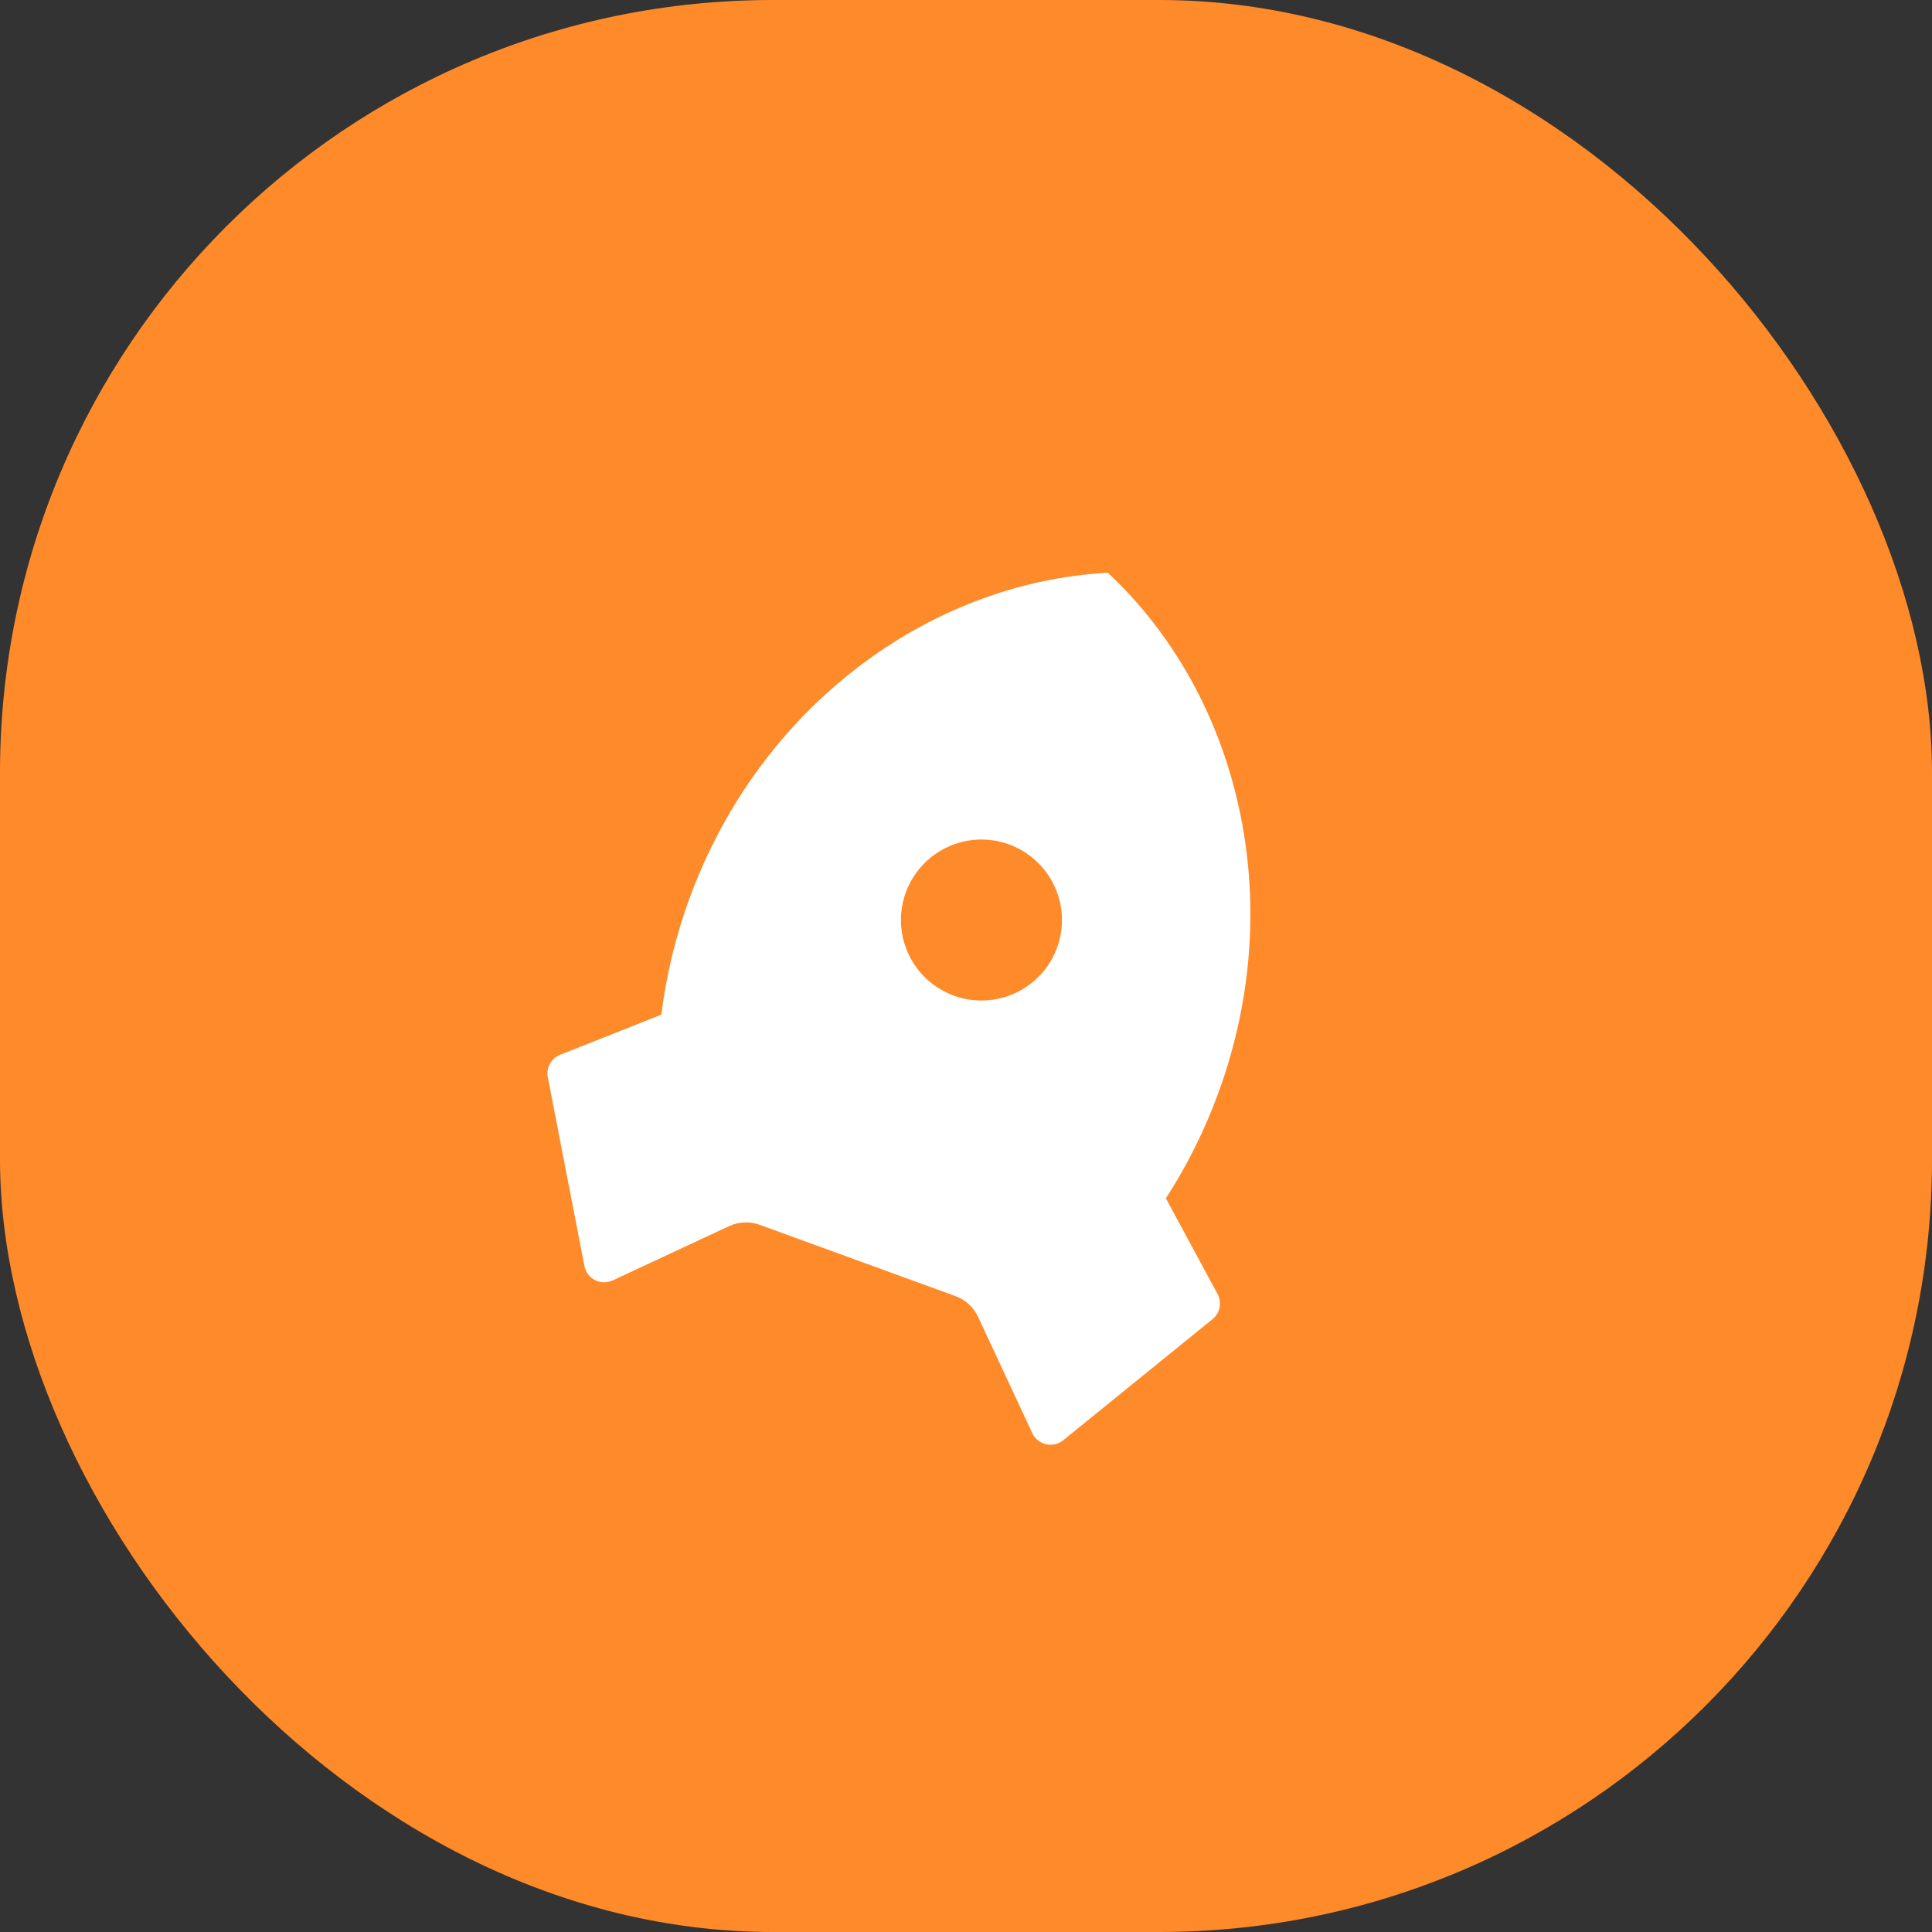
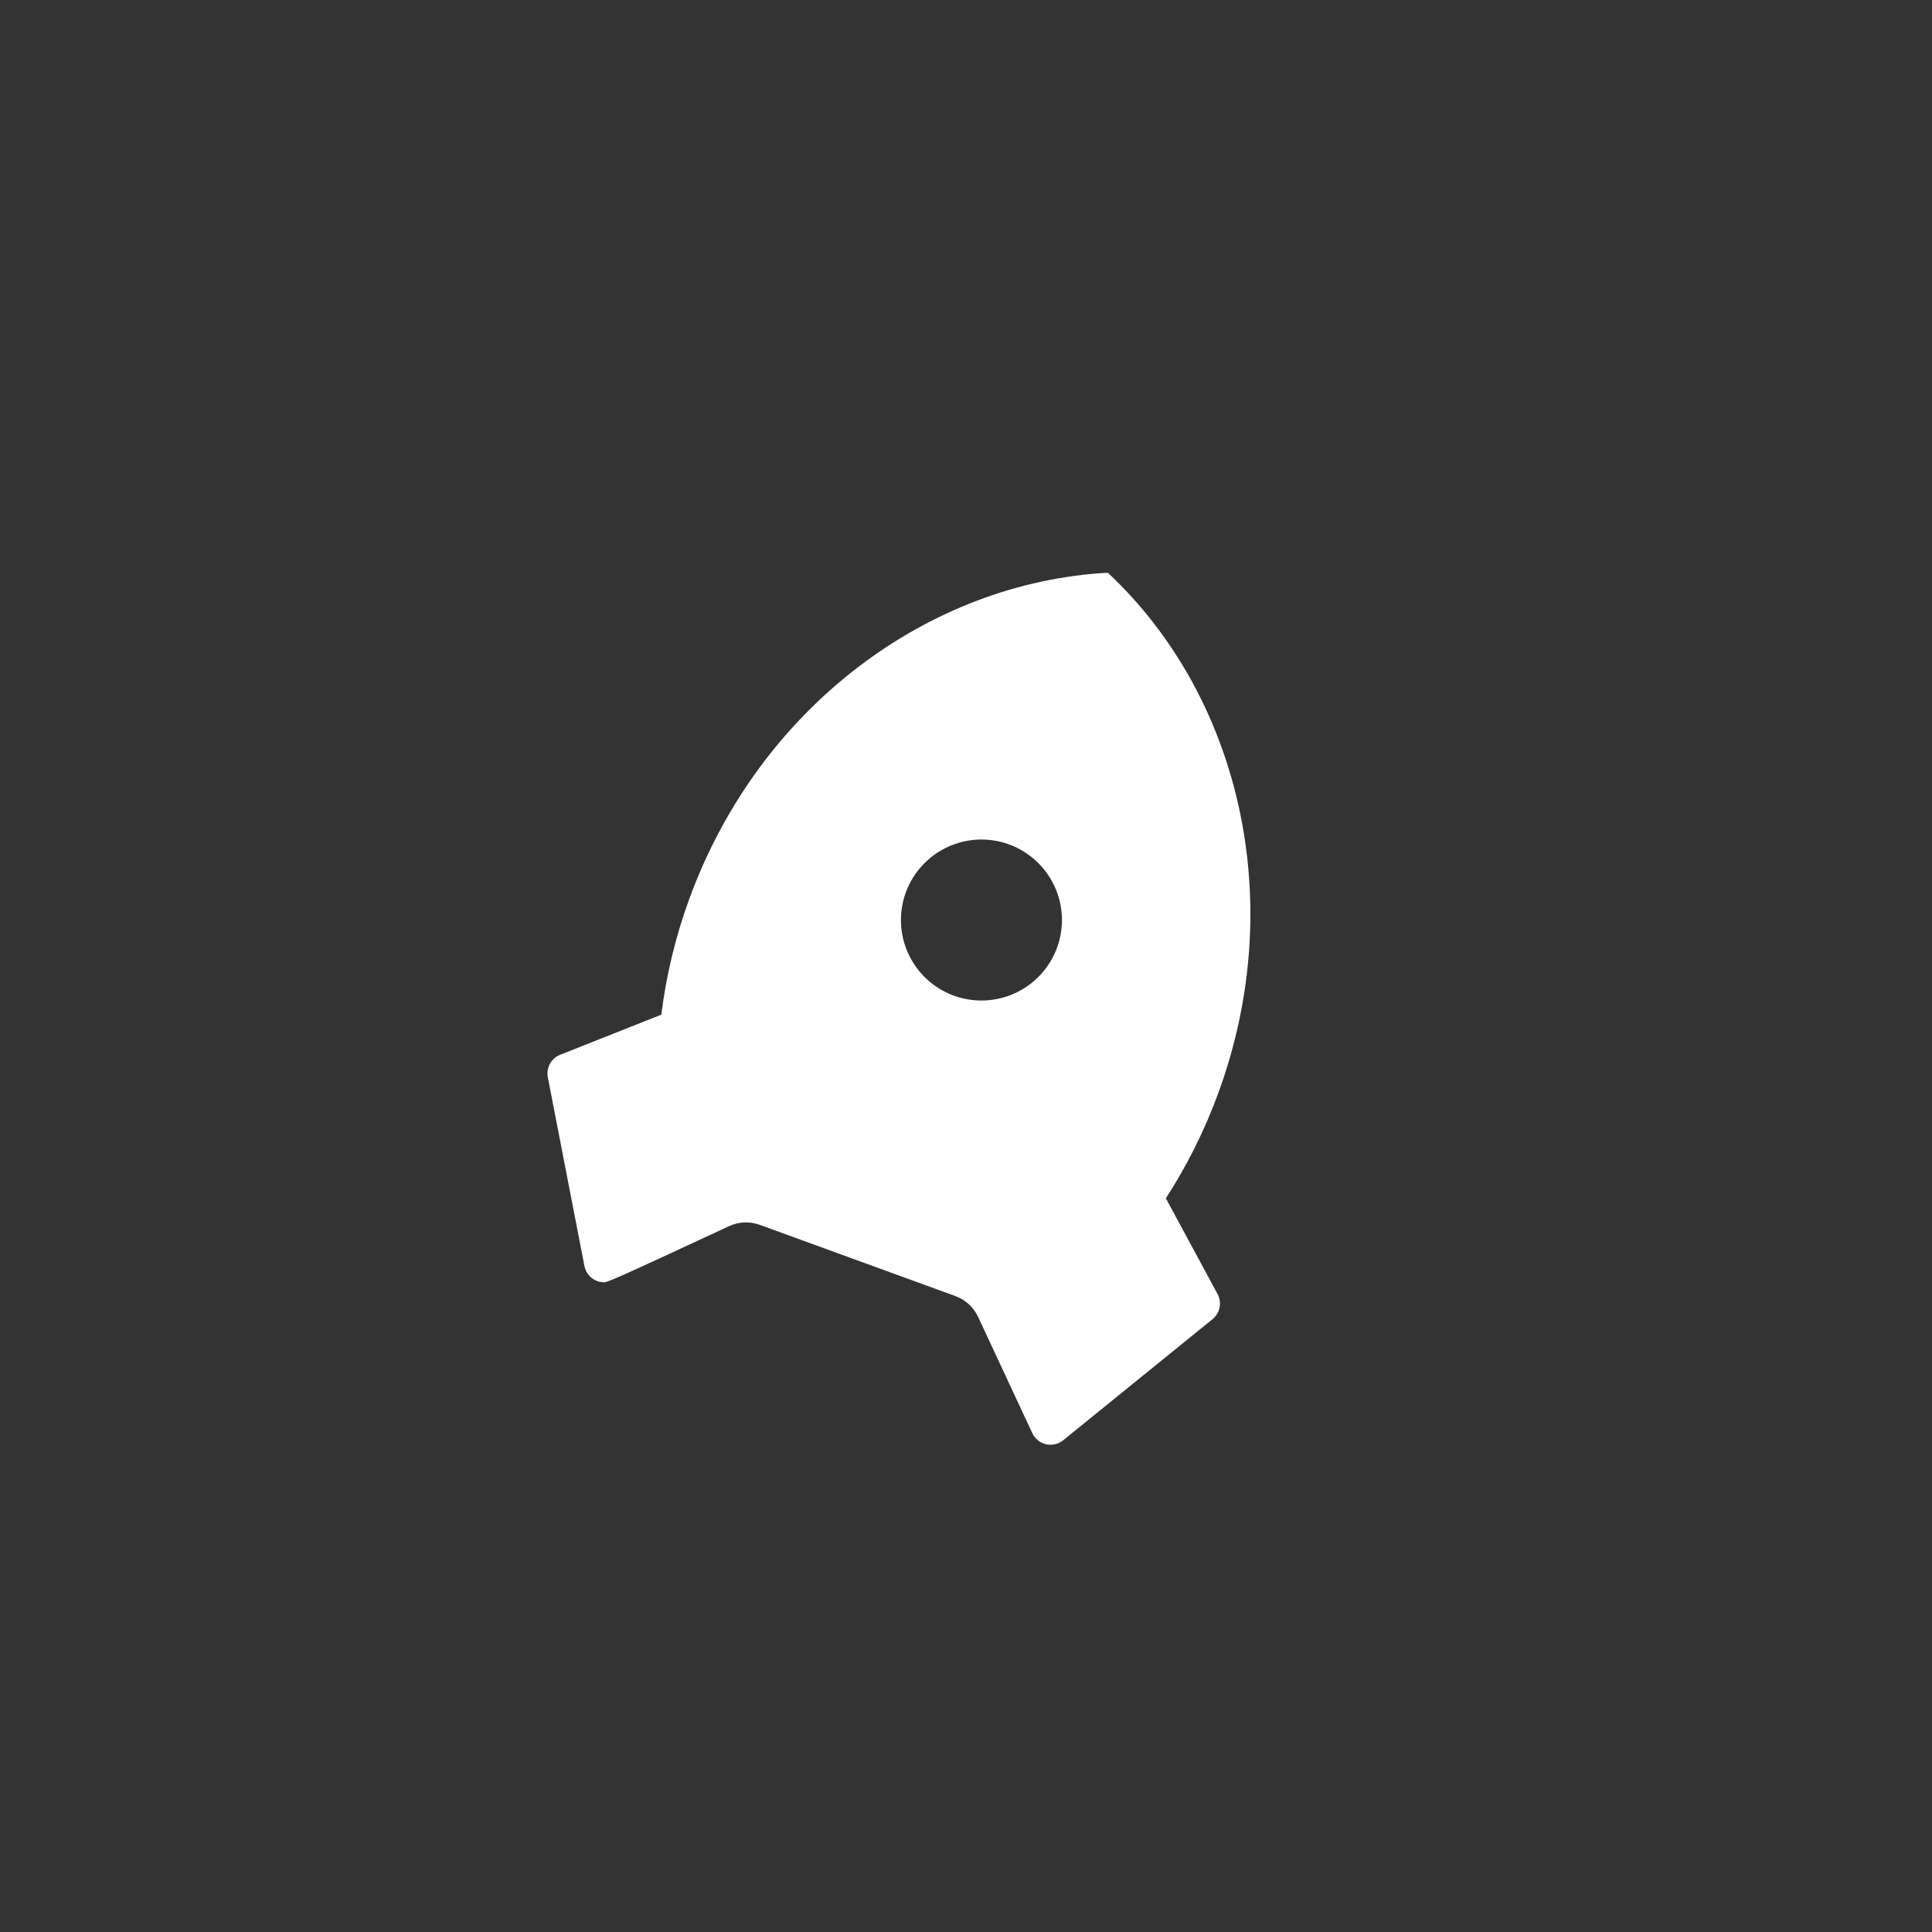
<svg xmlns="http://www.w3.org/2000/svg" width="60" height="60" viewBox="0 0 60 60" fill="none">
  <rect x="0" y="0" width="60" height="60" fill="#333333" stroke="none" />
-   <rect width="60" height="60" rx="24" fill="#FF8A2A" />
-   <path d="M20.538 31.511C20.69 30.288 20.98 29.086 21.402 27.929C23.577 21.953 28.846 18.086 34.405 17.787C38.471 21.59 40.022 27.938 37.847 33.914C37.415 35.101 36.862 36.204 36.207 37.214L37.812 40.187C37.881 40.315 37.903 40.463 37.875 40.606C37.846 40.748 37.769 40.877 37.656 40.968L33.018 44.729C32.944 44.788 32.858 44.831 32.765 44.852C32.673 44.873 32.577 44.873 32.484 44.852C32.392 44.831 32.305 44.788 32.232 44.729C32.158 44.669 32.099 44.593 32.059 44.507L30.375 40.896C30.235 40.596 29.981 40.363 29.669 40.25L23.594 38.038C23.283 37.925 22.939 37.94 22.639 38.08L19.027 39.764C18.941 39.804 18.847 39.824 18.752 39.823C18.657 39.821 18.564 39.798 18.48 39.755C18.395 39.712 18.321 39.65 18.264 39.574C18.207 39.498 18.168 39.41 18.15 39.317L17.013 33.456C16.986 33.313 17.009 33.165 17.079 33.037C17.149 32.909 17.262 32.81 17.397 32.757L20.538 31.511ZM29.625 30.922C30.247 31.148 30.935 31.118 31.536 30.838C32.137 30.558 32.602 30.05 32.829 29.427C33.056 28.804 33.026 28.117 32.745 27.516C32.465 26.915 31.958 26.45 31.335 26.223C30.712 25.996 30.024 26.026 29.423 26.307C28.822 26.587 28.357 27.094 28.13 27.717C27.904 28.34 27.933 29.028 28.214 29.629C28.494 30.23 29.001 30.695 29.625 30.922Z" fill="white" />
+   <path d="M20.538 31.511C20.69 30.288 20.98 29.086 21.402 27.929C23.577 21.953 28.846 18.086 34.405 17.787C38.471 21.59 40.022 27.938 37.847 33.914C37.415 35.101 36.862 36.204 36.207 37.214L37.812 40.187C37.881 40.315 37.903 40.463 37.875 40.606C37.846 40.748 37.769 40.877 37.656 40.968L33.018 44.729C32.944 44.788 32.858 44.831 32.765 44.852C32.673 44.873 32.577 44.873 32.484 44.852C32.392 44.831 32.305 44.788 32.232 44.729C32.158 44.669 32.099 44.593 32.059 44.507L30.375 40.896C30.235 40.596 29.981 40.363 29.669 40.25L23.594 38.038C23.283 37.925 22.939 37.94 22.639 38.08C18.941 39.804 18.847 39.824 18.752 39.823C18.657 39.821 18.564 39.798 18.48 39.755C18.395 39.712 18.321 39.65 18.264 39.574C18.207 39.498 18.168 39.41 18.15 39.317L17.013 33.456C16.986 33.313 17.009 33.165 17.079 33.037C17.149 32.909 17.262 32.81 17.397 32.757L20.538 31.511ZM29.625 30.922C30.247 31.148 30.935 31.118 31.536 30.838C32.137 30.558 32.602 30.05 32.829 29.427C33.056 28.804 33.026 28.117 32.745 27.516C32.465 26.915 31.958 26.45 31.335 26.223C30.712 25.996 30.024 26.026 29.423 26.307C28.822 26.587 28.357 27.094 28.13 27.717C27.904 28.34 27.933 29.028 28.214 29.629C28.494 30.23 29.001 30.695 29.625 30.922Z" fill="white" />
</svg>